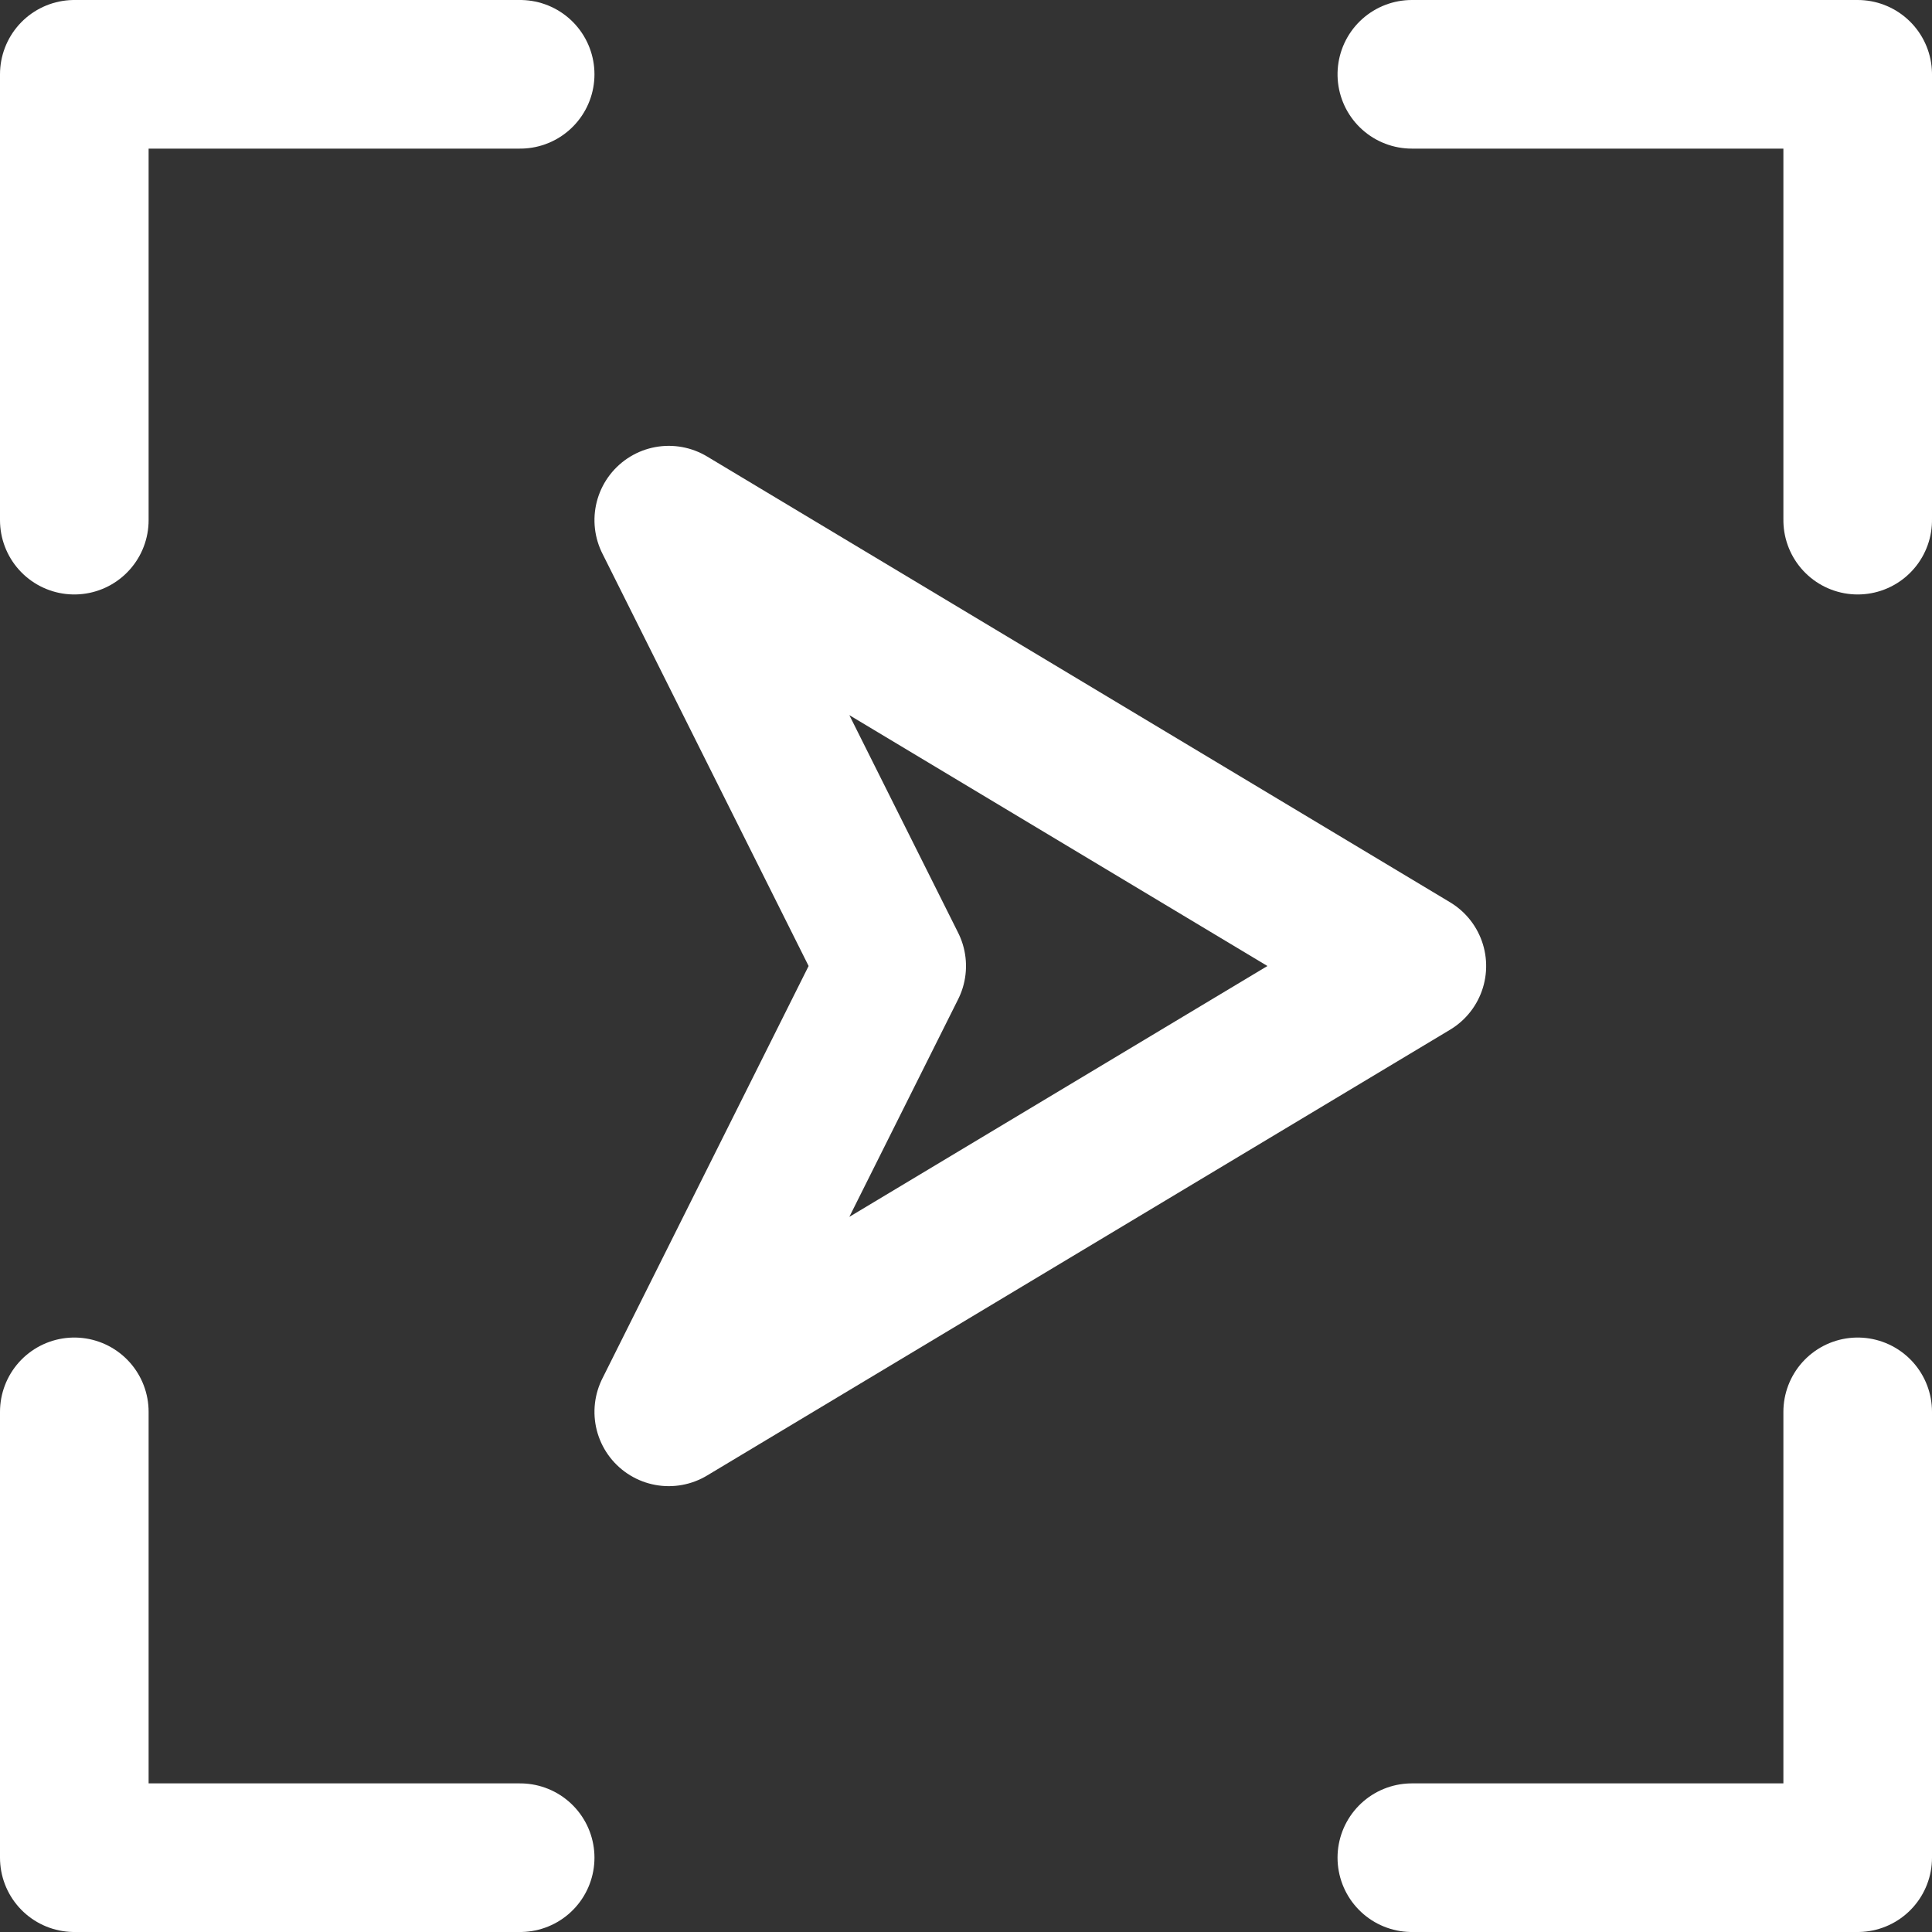
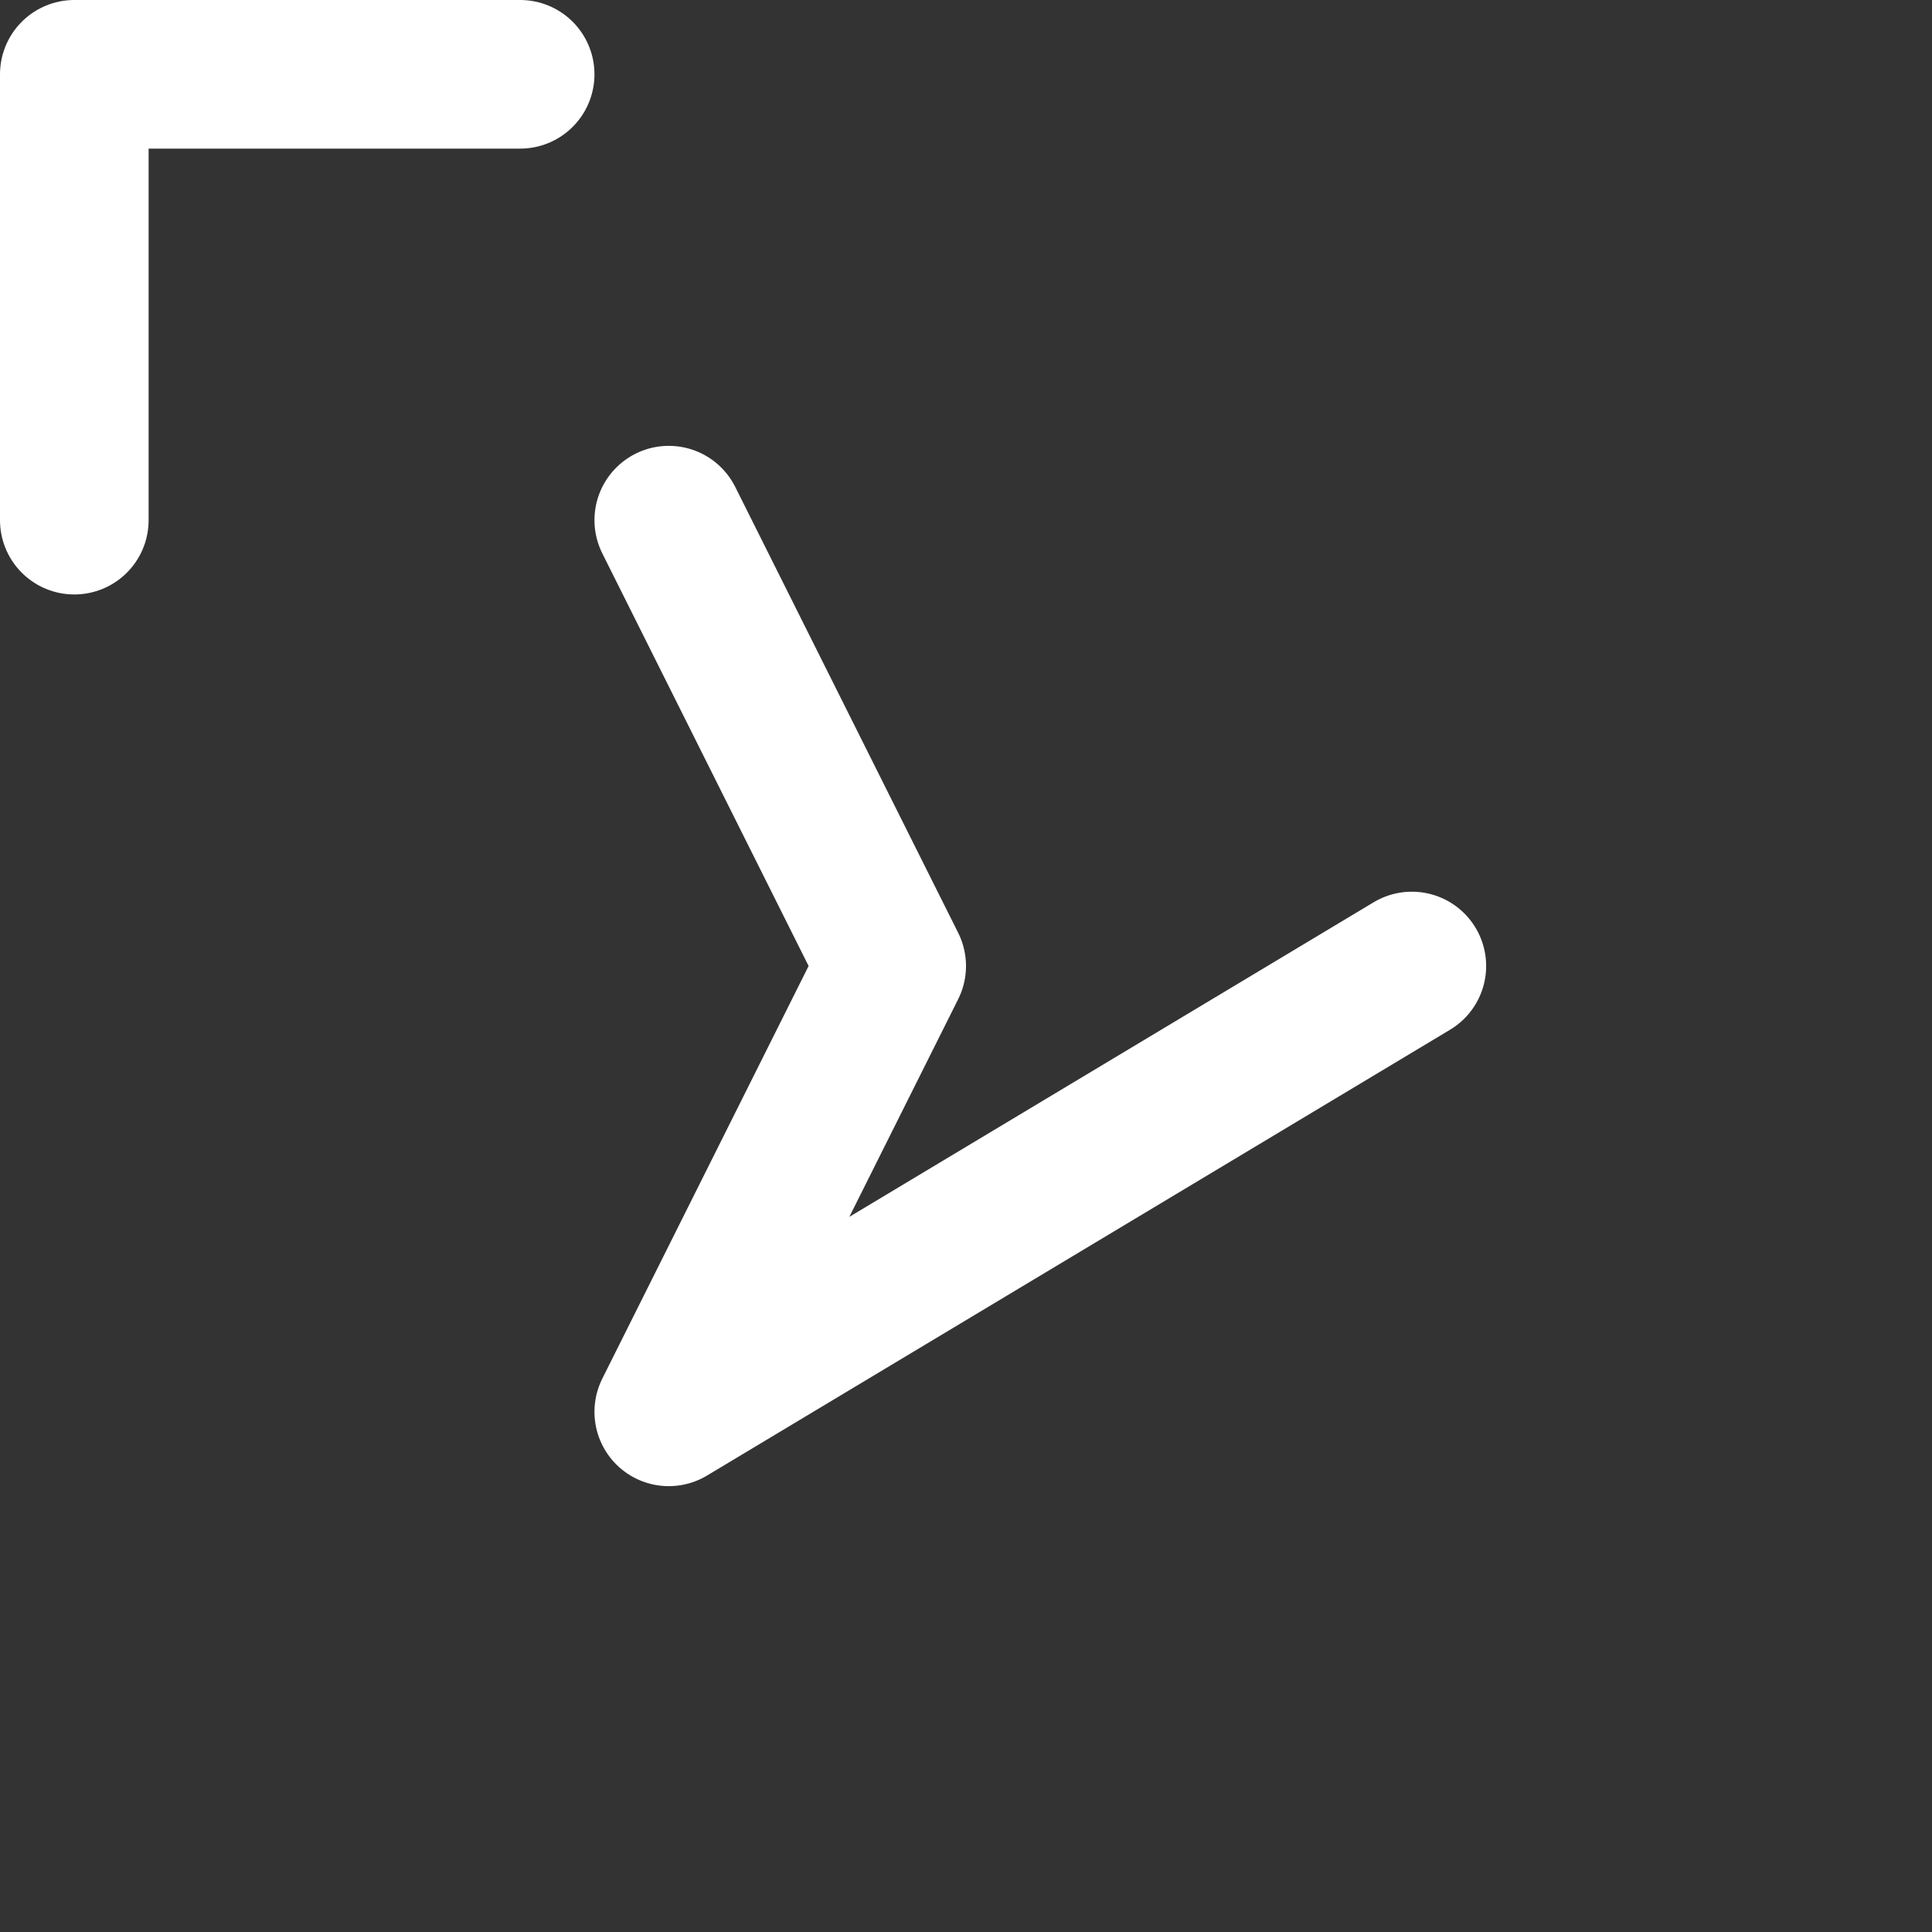
<svg xmlns="http://www.w3.org/2000/svg" width="26" height="26" viewBox="0 0 26 26">
  <rect x="0" y="0" width="26" height="26" fill="#333333" stroke="none" />
  <g id="direction" transform="translate(-111 -375.2)">
-     <path id="Path_28" data-name="Path 28" d="M0,0H6V6" transform="translate(118 400.2) rotate(180)" fill="none" stroke="#fff" stroke-linecap="round" stroke-linejoin="round" stroke-width="2" />
    <path id="Path_29" data-name="Path 29" d="M6,0V6H0" transform="translate(118 382.2) rotate(180)" fill="none" stroke="#fff" stroke-linecap="round" stroke-linejoin="round" stroke-width="2" />
-     <path id="Path_31" data-name="Path 31" d="M6,0V6H0" transform="translate(130 394.2)" fill="none" stroke="#fff" stroke-linecap="round" stroke-linejoin="round" stroke-width="2" />
-     <path id="Path_30" data-name="Path 30" d="M6,0V6H0" transform="translate(130 382.2) rotate(-90)" fill="none" stroke="#fff" stroke-linecap="round" stroke-linejoin="round" stroke-width="2" />
-     <path id="Path_95" data-name="Path 95" d="M6,0l6,10L6,7,0,10Z" transform="translate(130 382.2) rotate(90)" fill="none" stroke="#fff" stroke-linecap="round" stroke-linejoin="round" stroke-width="2" />
+     <path id="Path_95" data-name="Path 95" d="M6,0l6,10L6,7,0,10" transform="translate(130 382.2) rotate(90)" fill="none" stroke="#fff" stroke-linecap="round" stroke-linejoin="round" stroke-width="2" />
  </g>
</svg>